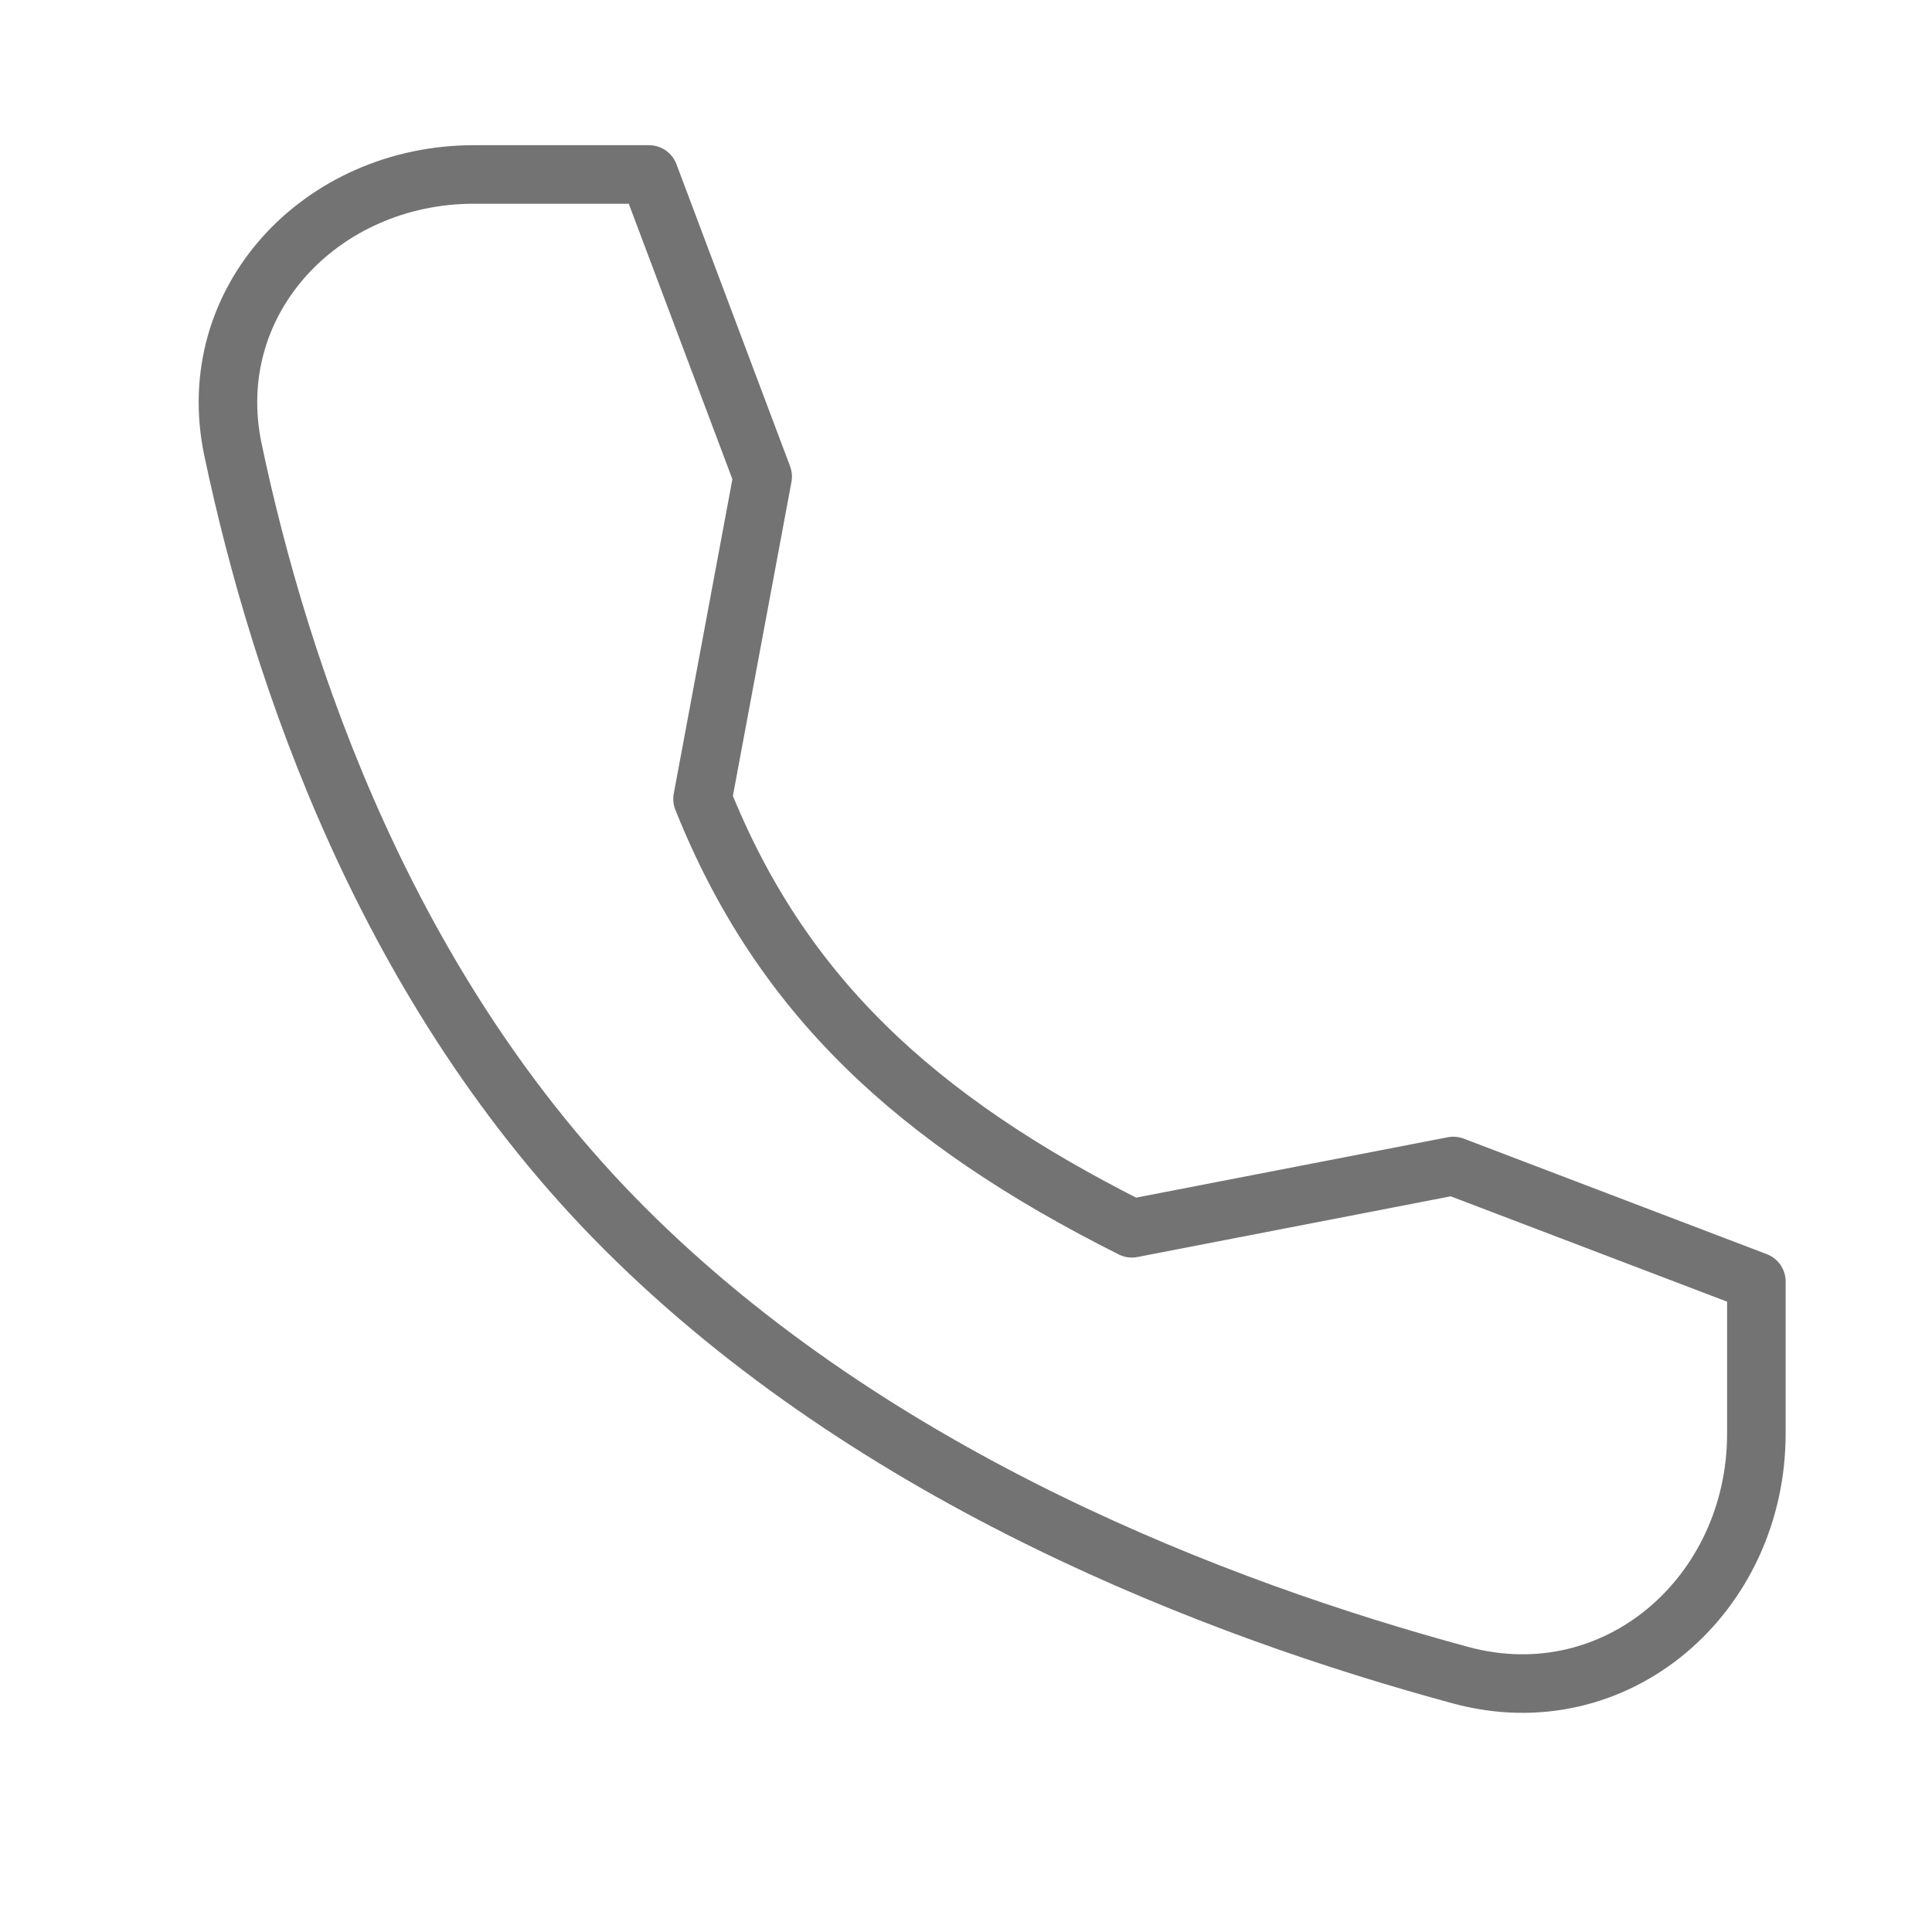
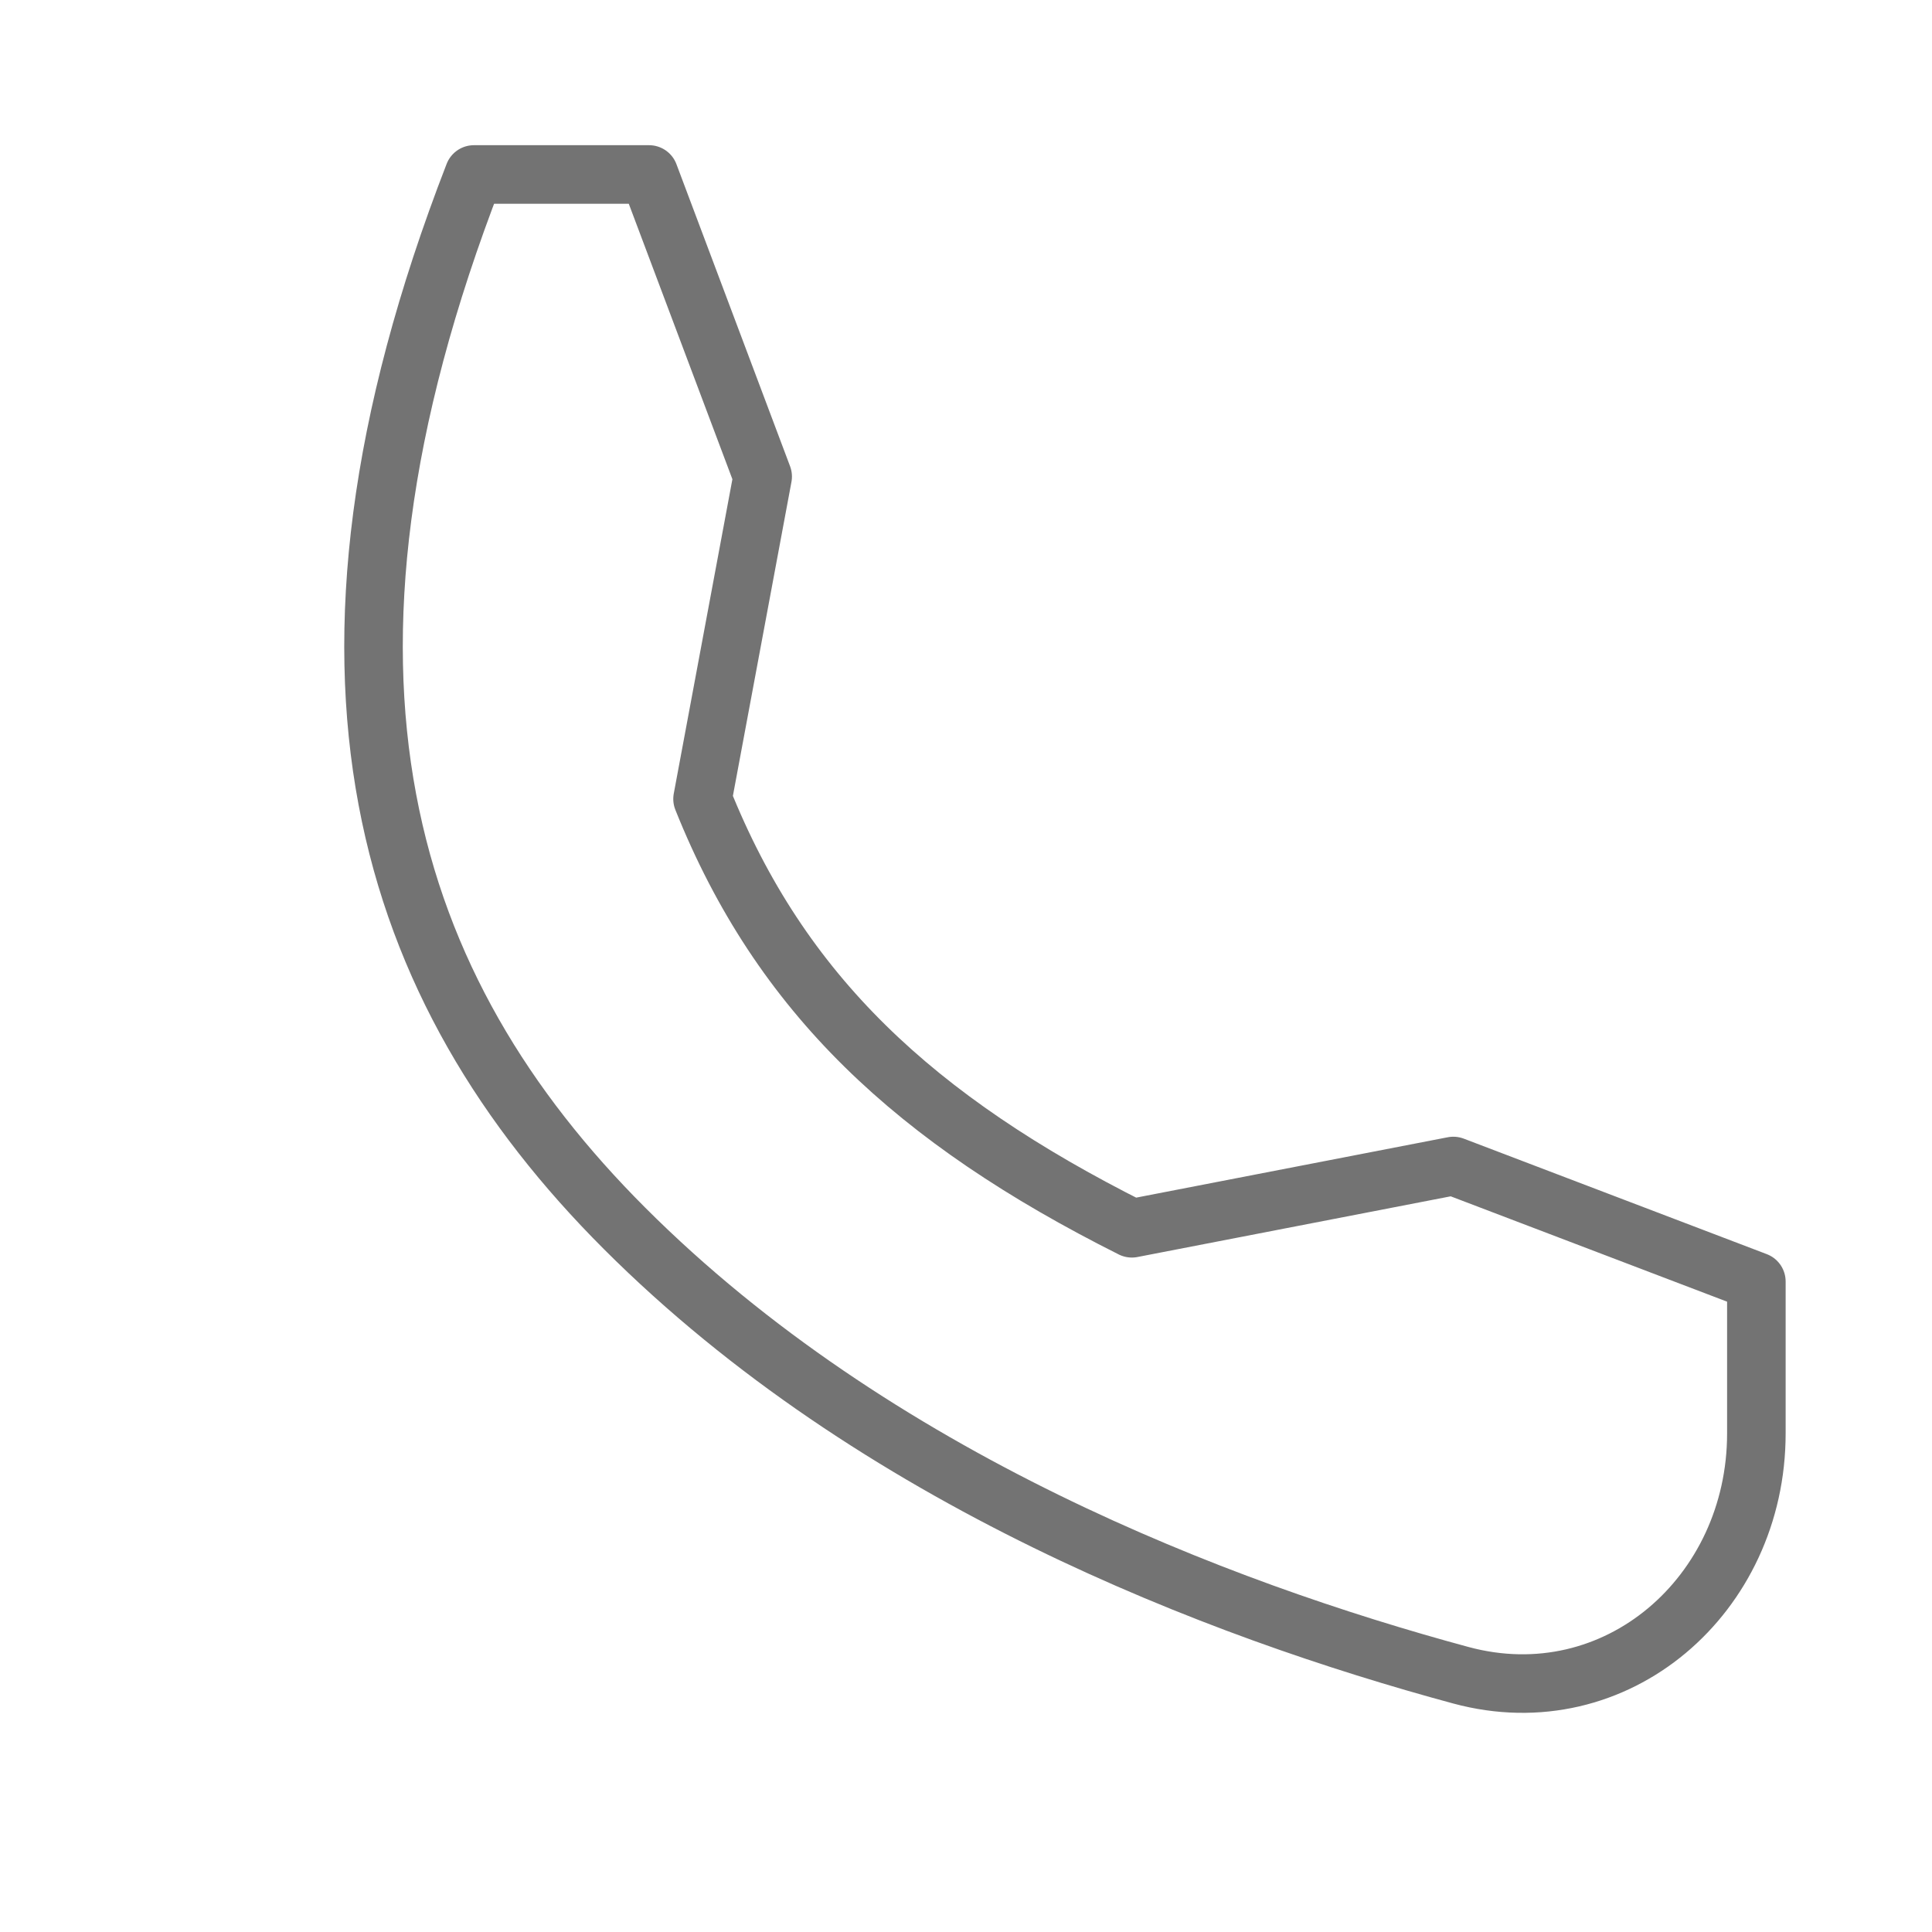
<svg xmlns="http://www.w3.org/2000/svg" width="33" height="33" viewBox="0 0 33 33" fill="none">
-   <path d="M24.824 19.916L19.333 20.98C15.624 19.119 13.333 16.98 12 13.647L13.027 8.14L11.086 2.98L8.095 2.98C5.491 2.98 3.442 5.137 3.98 7.685C4.787 11.509 6.602 16.916 10.666 20.98C14.943 25.257 20.806 27.493 24.951 28.614C27.609 29.333 30 27.239 30 24.486L30 21.889L24.824 19.916Z" stroke="#737373" stroke-linecap="round" stroke-linejoin="round" />
+   <path d="M24.824 19.916L19.333 20.98C15.624 19.119 13.333 16.98 12 13.647L13.027 8.14L11.086 2.98L8.095 2.98C4.787 11.509 6.602 16.916 10.666 20.98C14.943 25.257 20.806 27.493 24.951 28.614C27.609 29.333 30 27.239 30 24.486L30 21.889L24.824 19.916Z" stroke="#737373" stroke-linecap="round" stroke-linejoin="round" />
</svg>